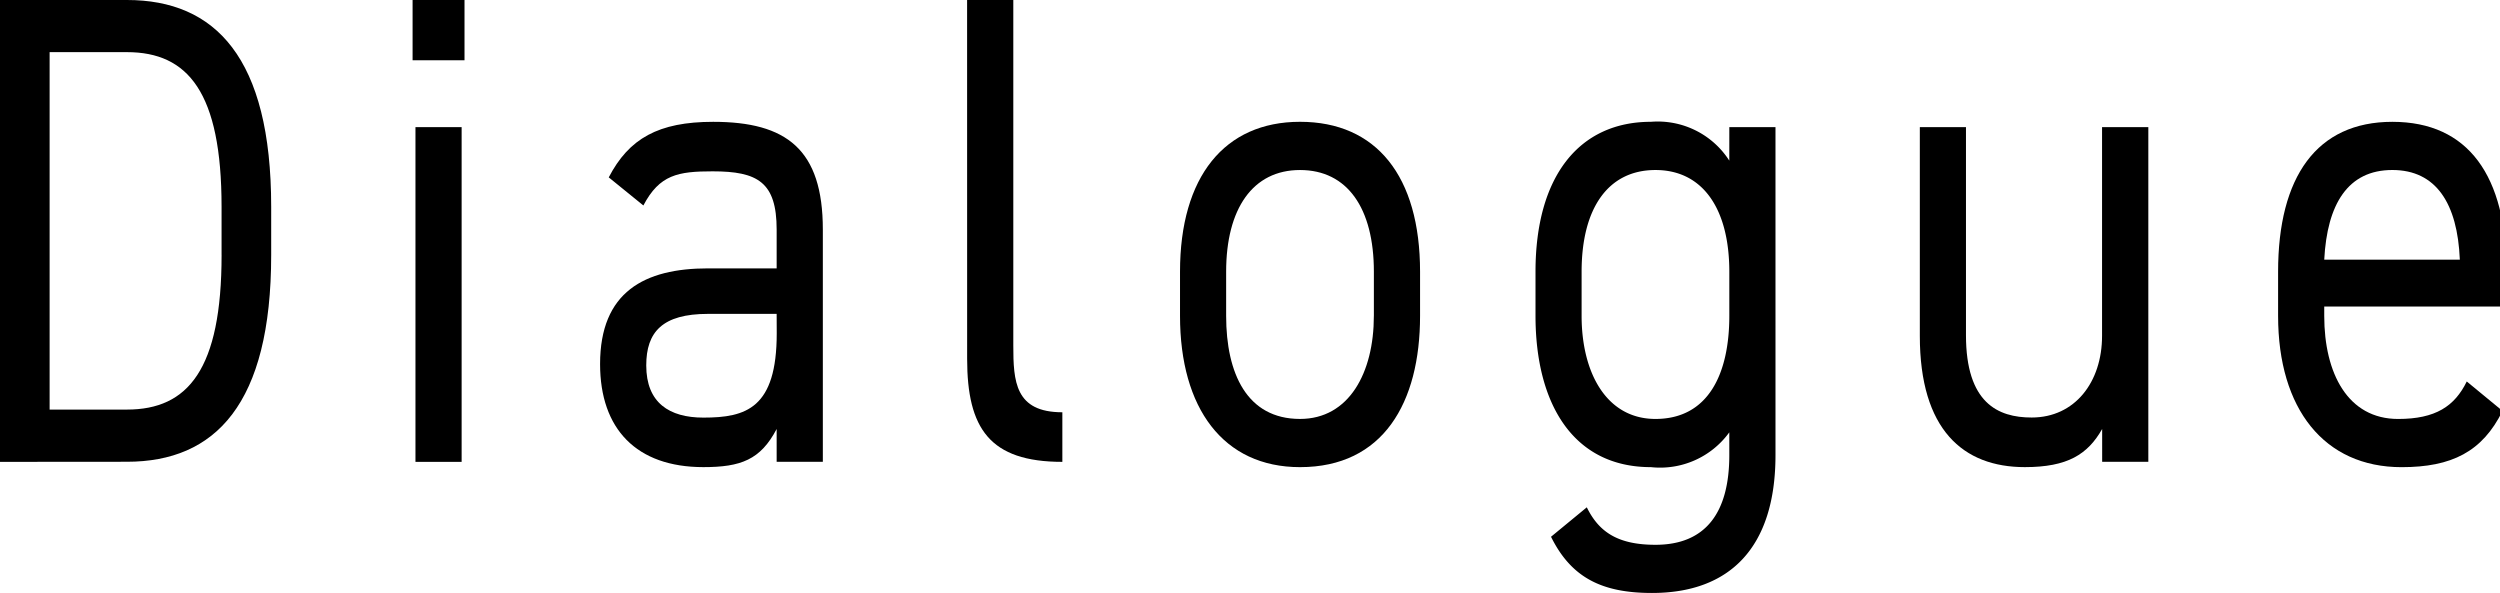
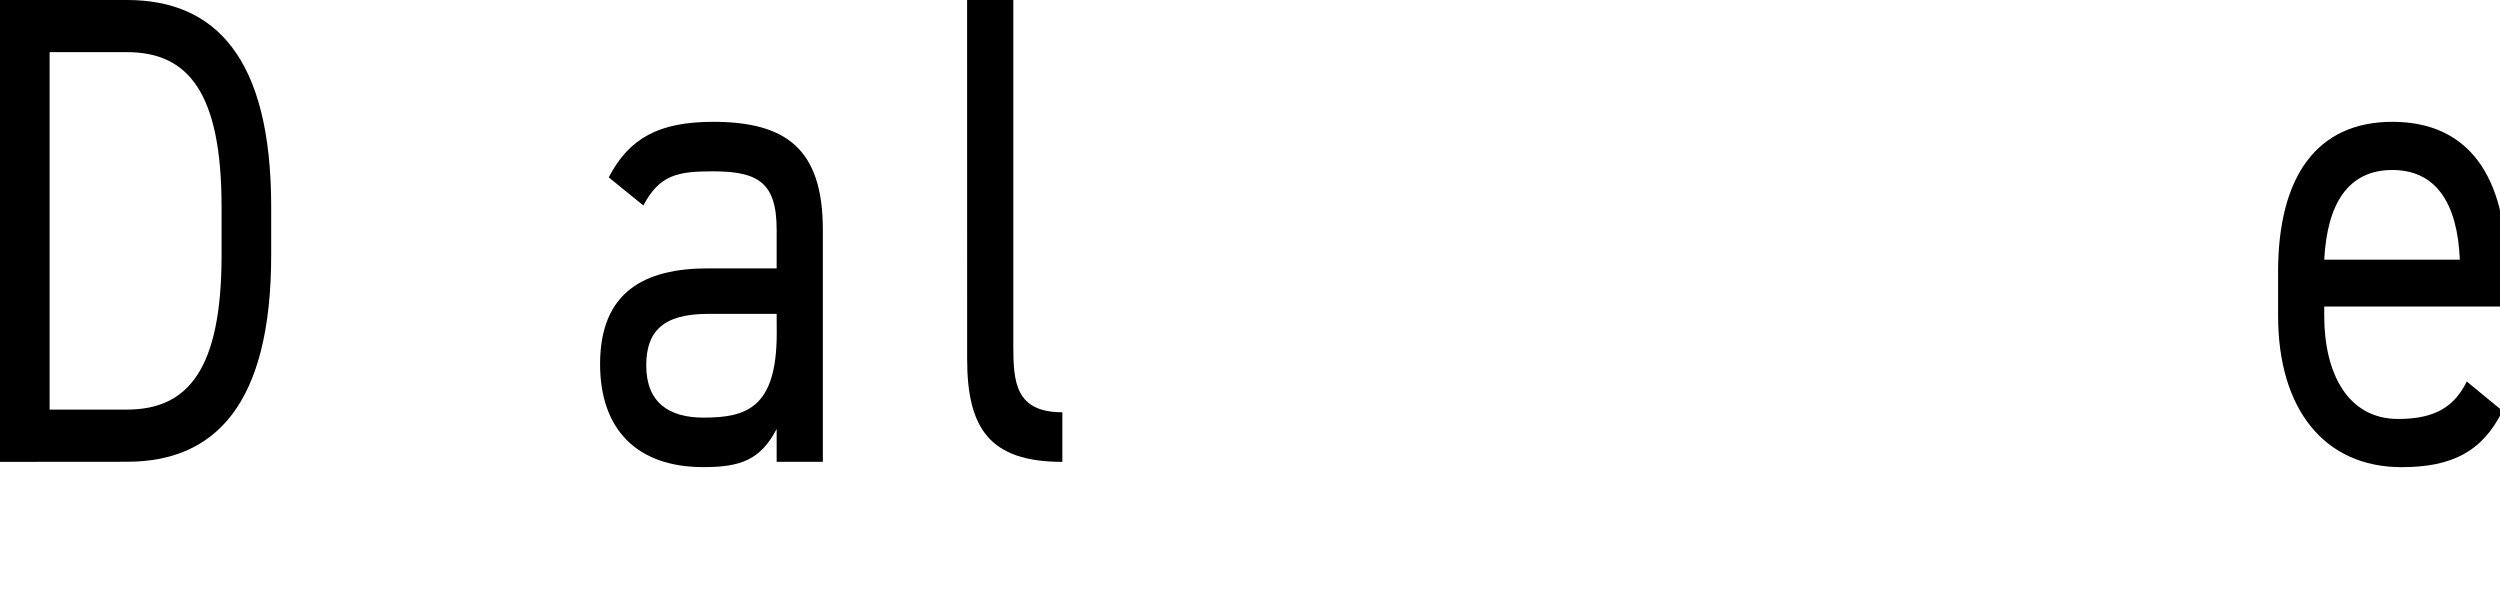
<svg xmlns="http://www.w3.org/2000/svg" width="118" height="28" viewBox="0 0 118 28">
  <defs>
    <clipPath id="clip-path">
      <rect id="長方形_1072" data-name="長方形 1072" width="118" height="28" fill="none" />
    </clipPath>
  </defs>
  <g id="グループ_2510" data-name="グループ 2510" transform="translate(0 0)">
    <g id="グループ_2509" data-name="グループ 2509" transform="translate(0 0)" clip-path="url(#clip-path)">
      <path id="パス_22852" data-name="パス 22852" d="M0,21.8V0H5.991C10.158,0,12.8,2.716,12.8,9.761v2.274c0,7.044-2.641,9.76-6.808,9.76Zm10.458-9.76V9.761c0-5.4-1.58-7.3-4.467-7.3H2.342V19.332h3.65c2.887,0,4.467-1.9,4.467-7.3" transform="translate(0 0)" />
-       <path id="パス_22853" data-name="パス 22853" d="M32.175,0h2.451V2.843H32.175Zm.136,6H34.49V21.8H32.311Z" transform="translate(-12.701 0)" />
      <path id="パス_22854" data-name="パス 22854" d="M51.892,16.382h3.24V14.55c0-2.243-.9-2.748-3.023-2.748-1.634,0-2.506.159-3.268,1.611l-1.634-1.326c.953-1.833,2.342-2.622,4.93-2.622,3.459,0,5.175,1.3,5.175,5.086V25.511H55.132V23.963c-.763,1.453-1.689,1.8-3.459,1.8-3.159,0-4.875-1.8-4.875-4.864,0-3.411,2.1-4.517,5.094-4.517m3.24,2.148h-3.24c-2.152,0-2.915.853-2.915,2.432,0,1.769,1.09,2.464,2.7,2.464,2.015,0,3.459-.442,3.459-3.98Z" transform="translate(-18.474 -3.715)" />
      <path id="パス_22855" data-name="パス 22855" d="M75.419,0H77.6V16.3c0,1.706.082,3.159,2.315,3.159V21.8c-3.432,0-4.494-1.579-4.494-4.864Z" transform="translate(-29.772 0)" />
-       <path id="パス_22856" data-name="パス 22856" d="M103.353,18.625c0,4.106-1.743,7.139-5.666,7.139-3.622,0-5.664-2.78-5.664-7.139V16.54c0-4.485,2.1-7.076,5.664-7.076,3.6,0,5.666,2.559,5.666,7.076Zm-2.18,0V16.54c0-3-1.252-4.8-3.486-4.8S94.2,13.571,94.2,16.54v2.085c0,2.716.981,4.864,3.486,4.864,2.315,0,3.486-2.18,3.486-4.864" transform="translate(-36.326 -3.715)" />
-       <path id="パス_22857" data-name="パス 22857" d="M128.893,9.717h2.179V25.195c0,4.391-2.179,6.508-5.829,6.508-2.37,0-3.813-.727-4.766-2.653l1.689-1.39c.572,1.168,1.47,1.769,3.24,1.769,2.37,0,3.486-1.516,3.486-4.233V24.121a4.034,4.034,0,0,1-3.7,1.643c-3.7,0-5.447-3.032-5.447-7.139V16.54c0-4.518,2.07-7.076,5.447-7.076a4.012,4.012,0,0,1,3.7,1.833Zm0,8.908V16.54c0-2.969-1.252-4.8-3.486-4.8s-3.486,1.8-3.486,4.8v2.085c0,2.685,1.172,4.864,3.486,4.864,2.506,0,3.486-2.148,3.486-4.864" transform="translate(-47.269 -3.715)" />
-       <path id="パス_22858" data-name="パス 22858" d="M160.5,25.674h-2.179V24.126c-.681,1.2-1.634,1.8-3.65,1.8-2.914,0-4.956-1.769-4.956-6.191V9.88h2.178V19.7c0,3.19,1.5,3.885,3.1,3.885,2.043,0,3.323-1.674,3.323-3.854V9.88H160.5Z" transform="translate(-59.099 -3.878)" />
      <path id="パス_22859" data-name="パス 22859" d="M188.25,23.111c-.953,1.927-2.4,2.654-4.766,2.654-3.65,0-5.828-2.749-5.828-7.139V16.541c0-4.485,1.825-7.076,5.393-7.076,3.595,0,5.392,2.559,5.392,7.076v1.643h-8.607v.442c0,2.716,1.117,4.864,3.486,4.864,1.77,0,2.669-.6,3.241-1.769Zm-8.416-7.139h6.4c-.109-2.653-1.117-4.233-3.186-4.233-2.1,0-3.078,1.611-3.214,4.233" transform="translate(-70.13 -3.715)" />
    </g>
  </g>
</svg>